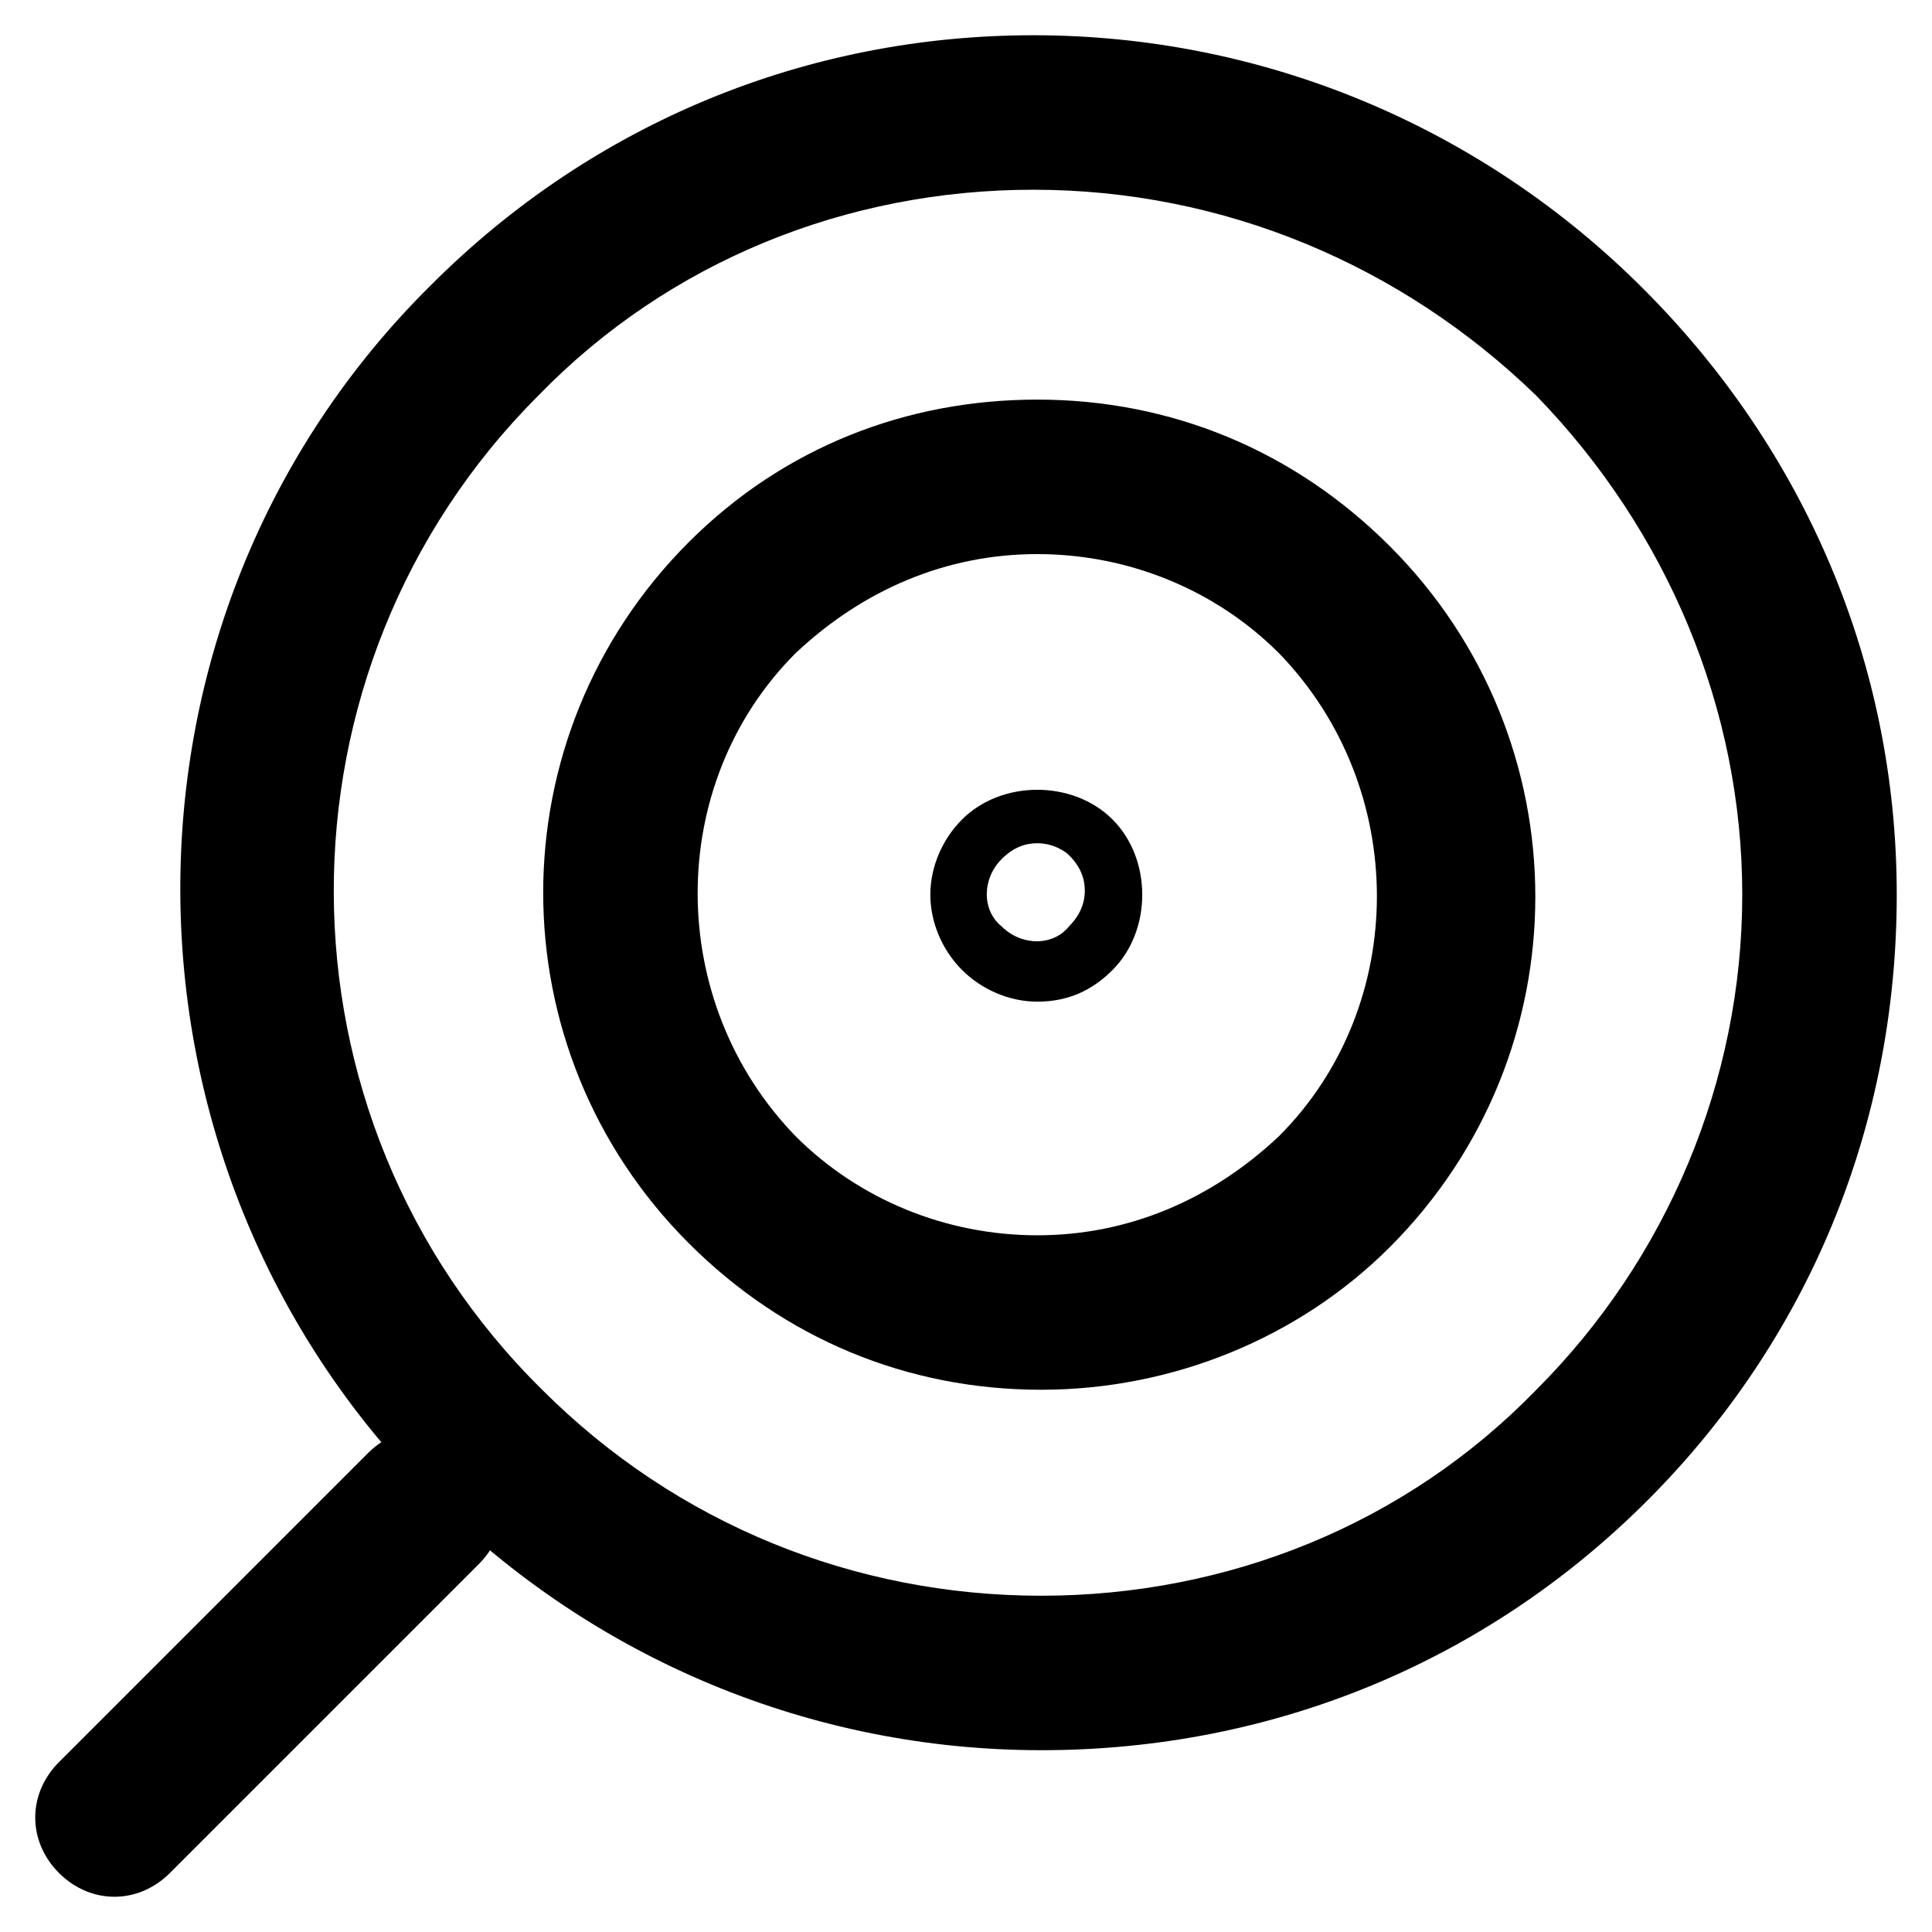
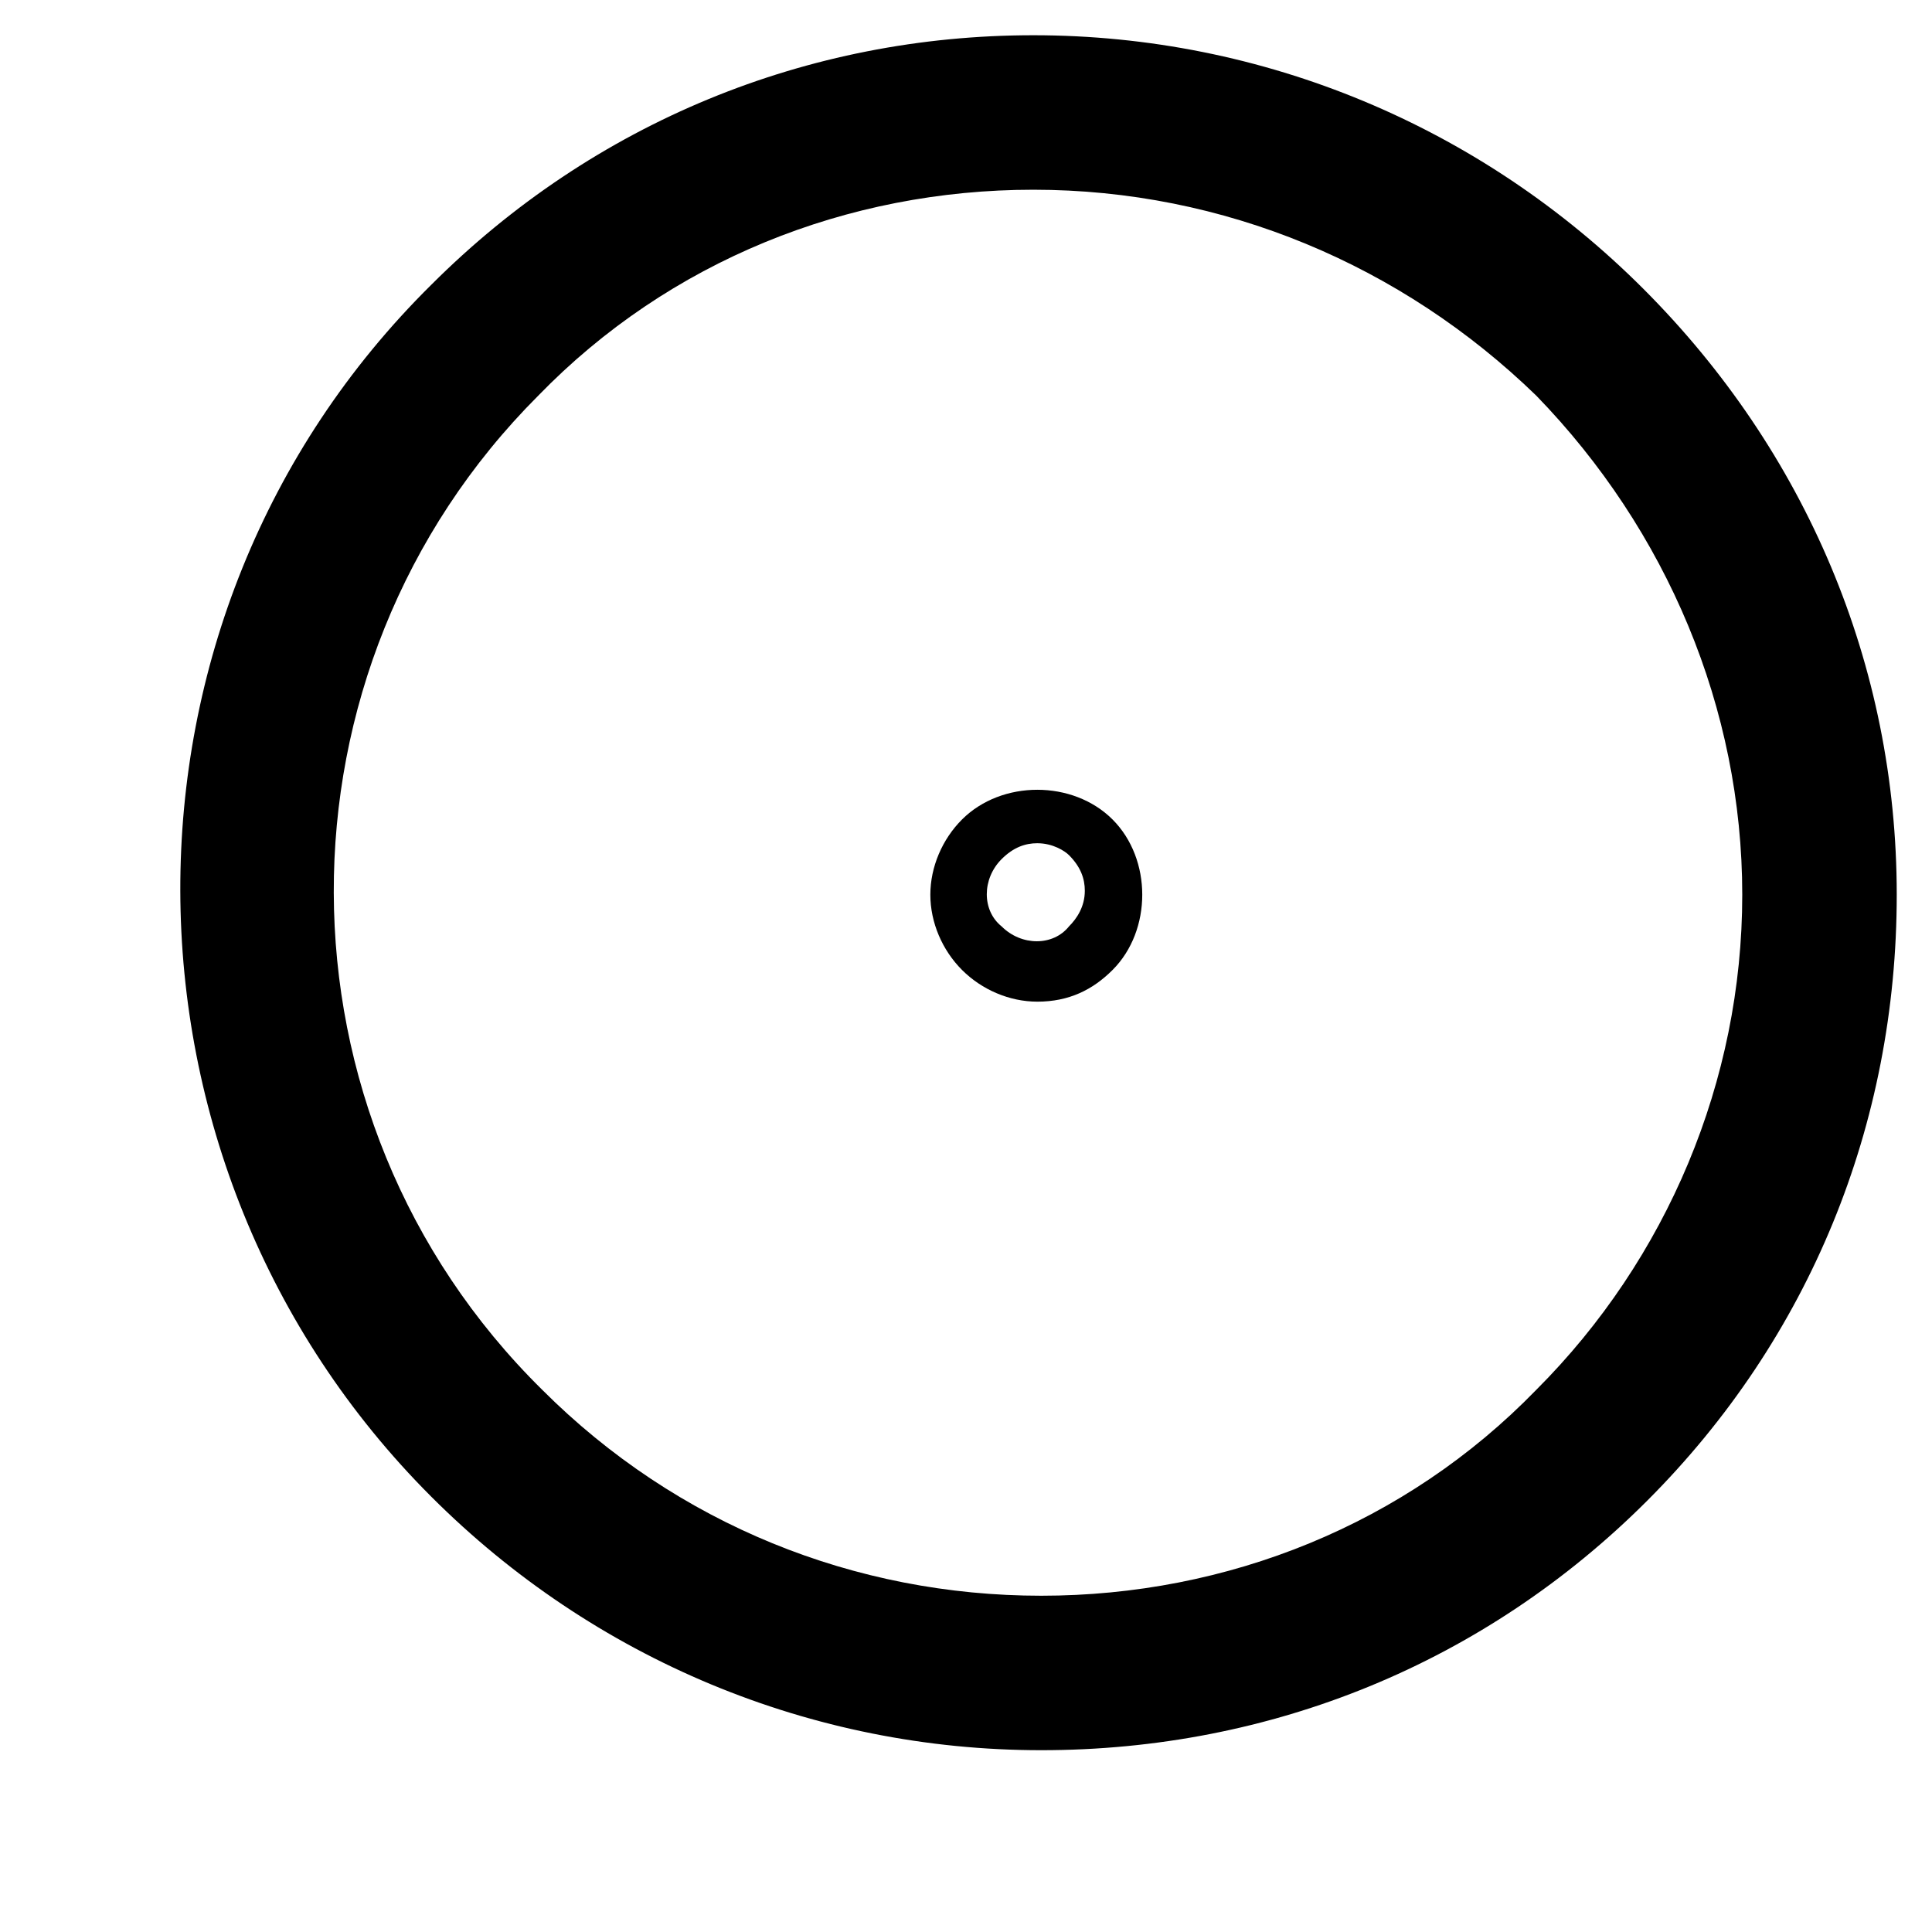
<svg xmlns="http://www.w3.org/2000/svg" fill="#000000" width="800px" height="800px" version="1.1" viewBox="144 144 512 512">
  <g>
    <path d="m419.94 607.82c-60.879 0-118.61-24.141-161.64-67.176-88.164-88.164-89.215-233.01 0-321.18 43.035-43.035 99.711-66.125 159.54-66.125 60.879 0 118.61 24.141 161.64 67.176 43.035 43.035 67.176 99.711 67.176 160.59 0 60.879-23.09 117.55-66.125 160.59-43.035 43.035-99.715 66.125-160.59 66.125zm-2.102-413.54c-49.332 0-96.562 18.895-131.2 54.578-72.422 72.422-72.422 191.03 1.051 263.45 35.688 35.688 82.918 54.578 132.25 54.578 49.332 0 96.562-18.895 131.2-54.578 34.637-34.637 54.578-81.867 54.578-131.2s-19.941-96.562-54.578-132.25c-35.688-34.637-82.918-54.578-133.3-54.578z" />
-     <path d="m419.94 512.3c-35.688 0-68.223-13.645-93.414-38.836-51.43-51.43-51.43-134.35 0-185.78 25.191-25.191 57.727-37.785 92.363-37.785 35.688 0 68.223 13.645 93.414 38.836 51.43 51.43 51.43 134.35 0 185.78-24.141 24.141-57.727 37.785-92.363 37.785zm-1.051-221.46c-24.141 0-46.184 9.445-64.027 26.238-34.637 34.637-34.637 92.363 0 128.05 16.793 16.793 39.887 26.238 64.027 26.238s46.184-9.445 64.027-26.238c34.637-34.637 34.637-92.363 0-128.05-16.793-16.793-39.887-26.238-64.027-26.238z" />
    <path d="m418.89 409.45c-7.348 0-14.695-3.148-19.941-8.398-5.246-5.246-8.398-12.594-8.398-19.941 0-7.348 3.148-14.695 8.398-19.941 10.496-10.496 29.391-10.496 39.887 0 10.496 10.496 10.496 29.391 0 39.887-5.25 5.246-11.547 8.395-19.945 8.395zm0-41.984c-3.148 0-6.297 1.051-9.445 4.199-5.246 5.246-5.246 13.645 0 17.844 5.246 5.246 13.645 5.246 17.844 0 2.098-2.098 4.199-5.246 4.199-9.445 0-3.148-1.051-6.297-4.199-9.445-1.051-1.055-4.199-3.152-8.398-3.152z" />
-     <path d="m174.33 646.66c-5.246 0-10.496-2.098-14.695-6.297-8.398-8.398-8.398-20.992 0-29.391l81.867-81.867c8.398-8.398 20.992-8.398 29.391 0 8.398 8.398 8.398 20.992 0 29.391l-81.867 81.867c-4.199 4.195-9.445 6.297-14.695 6.297z" />
  </g>
</svg>